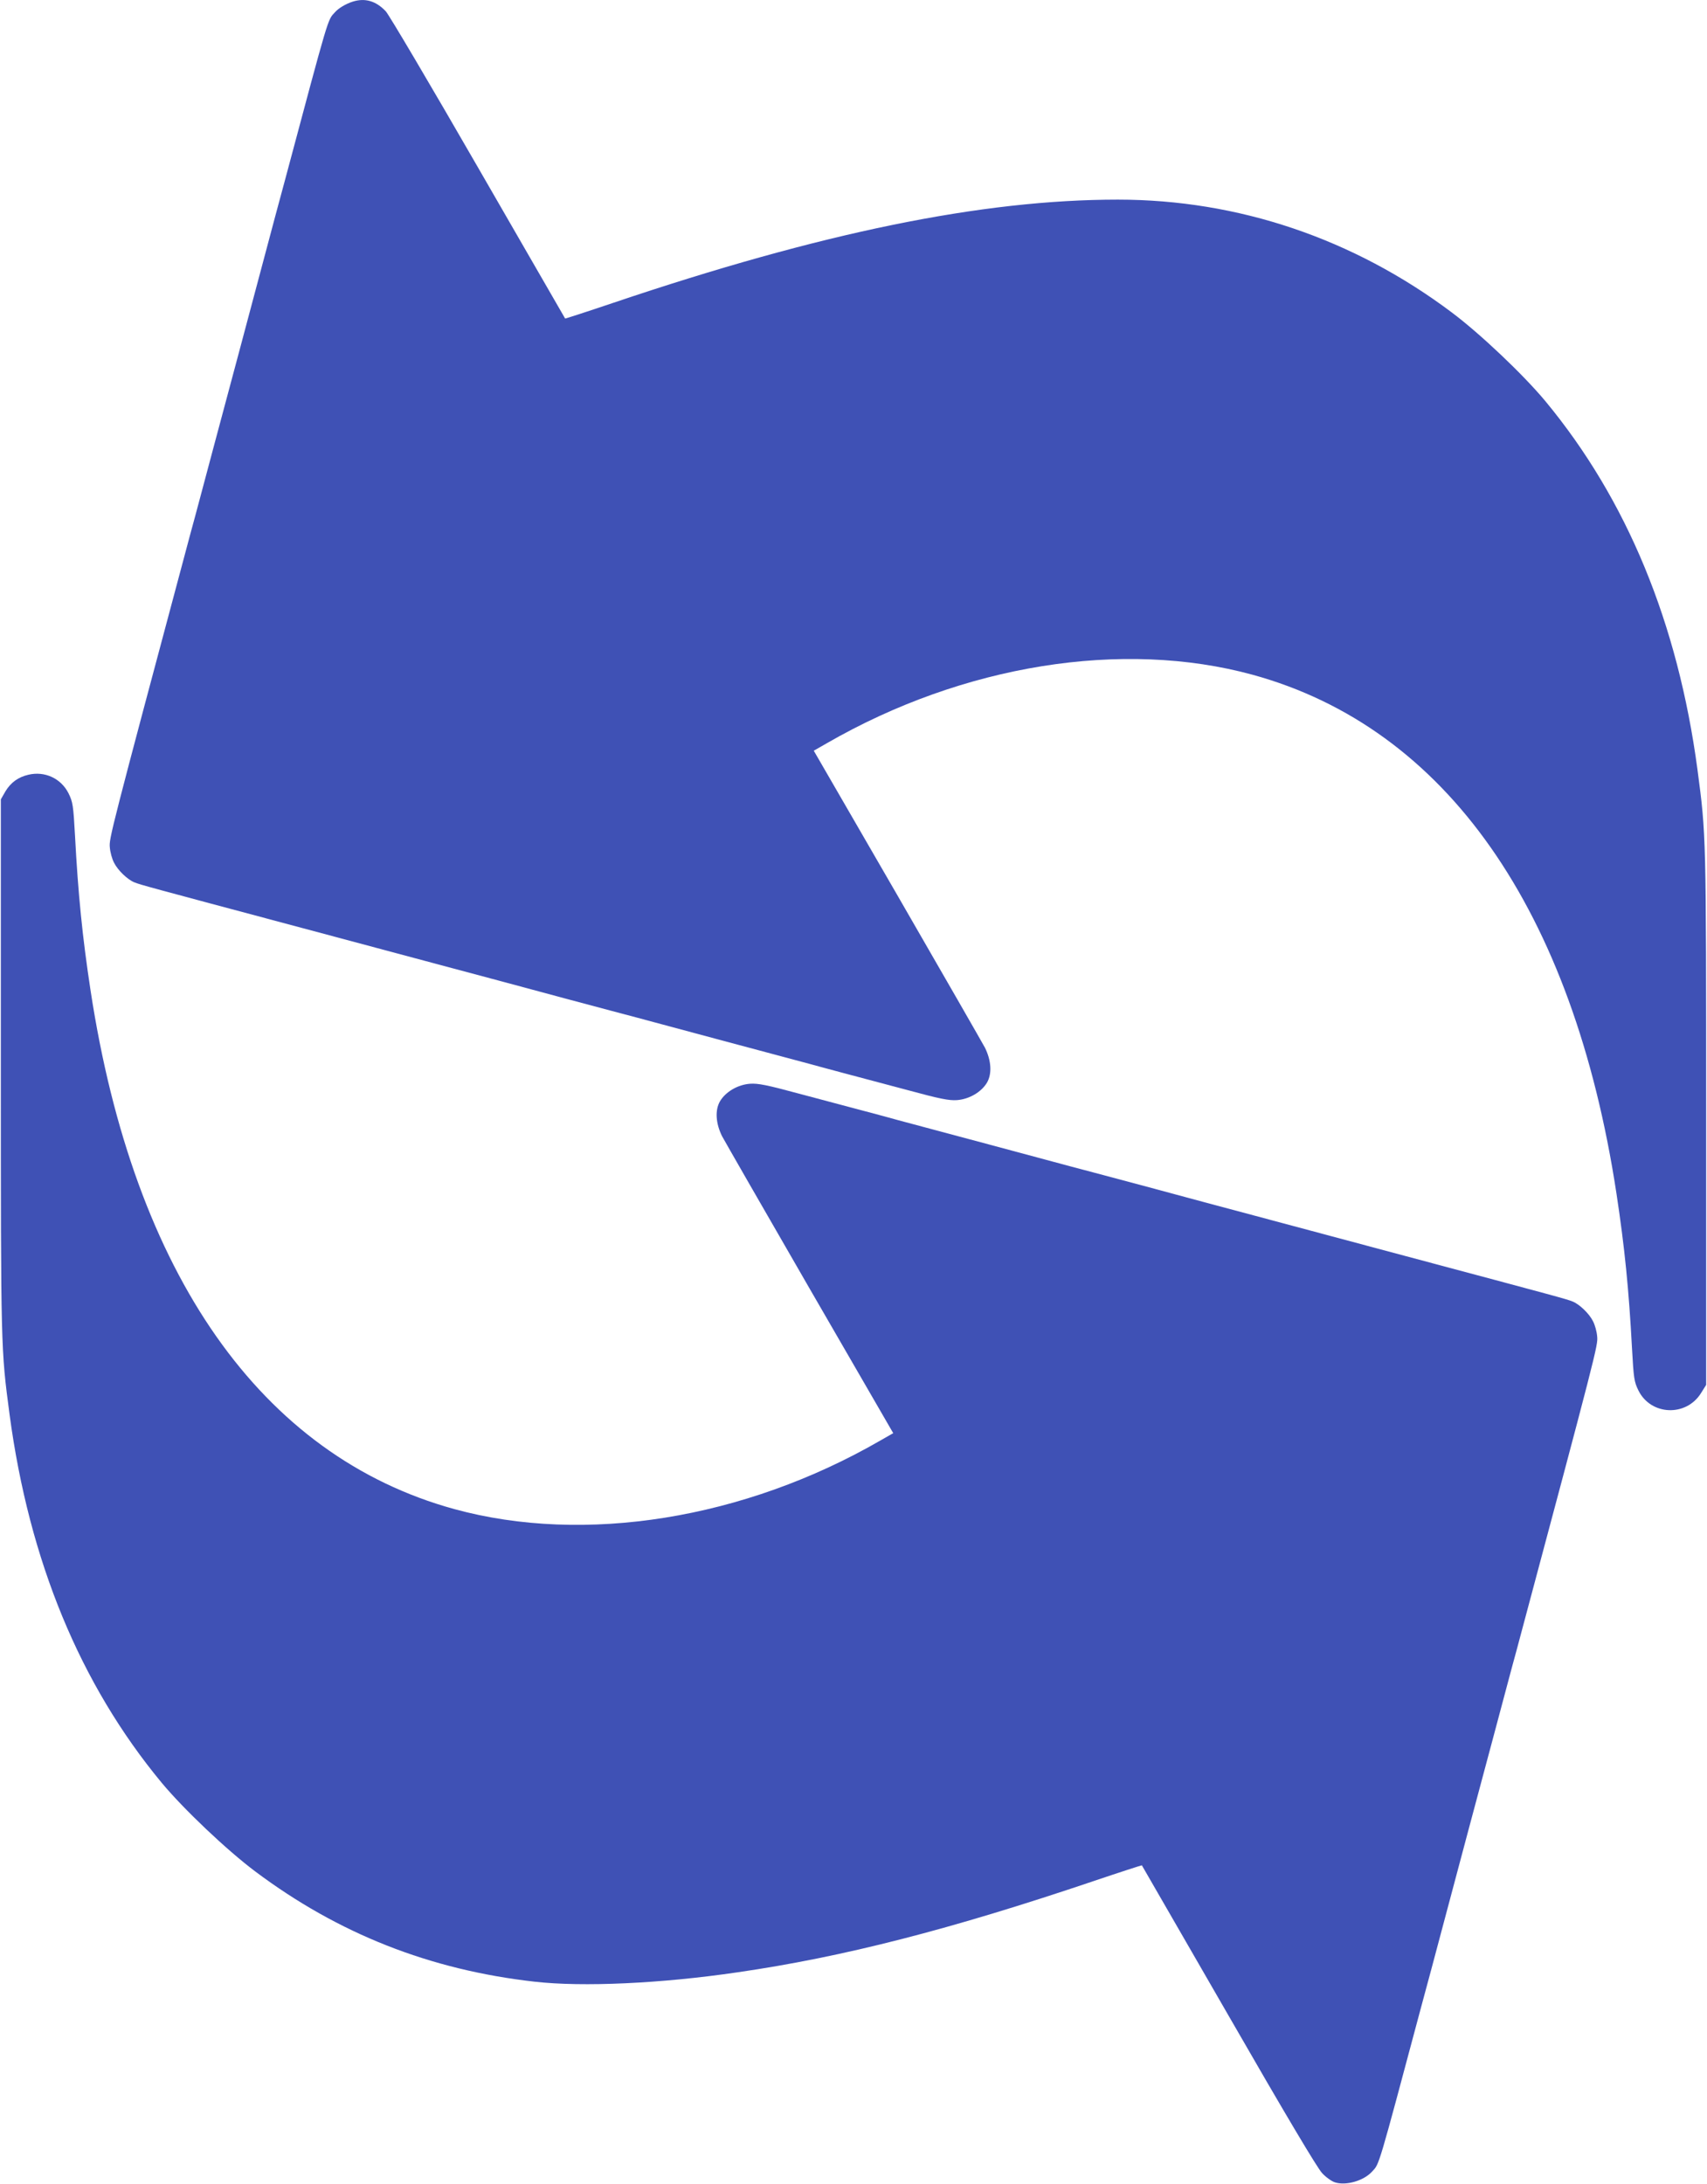
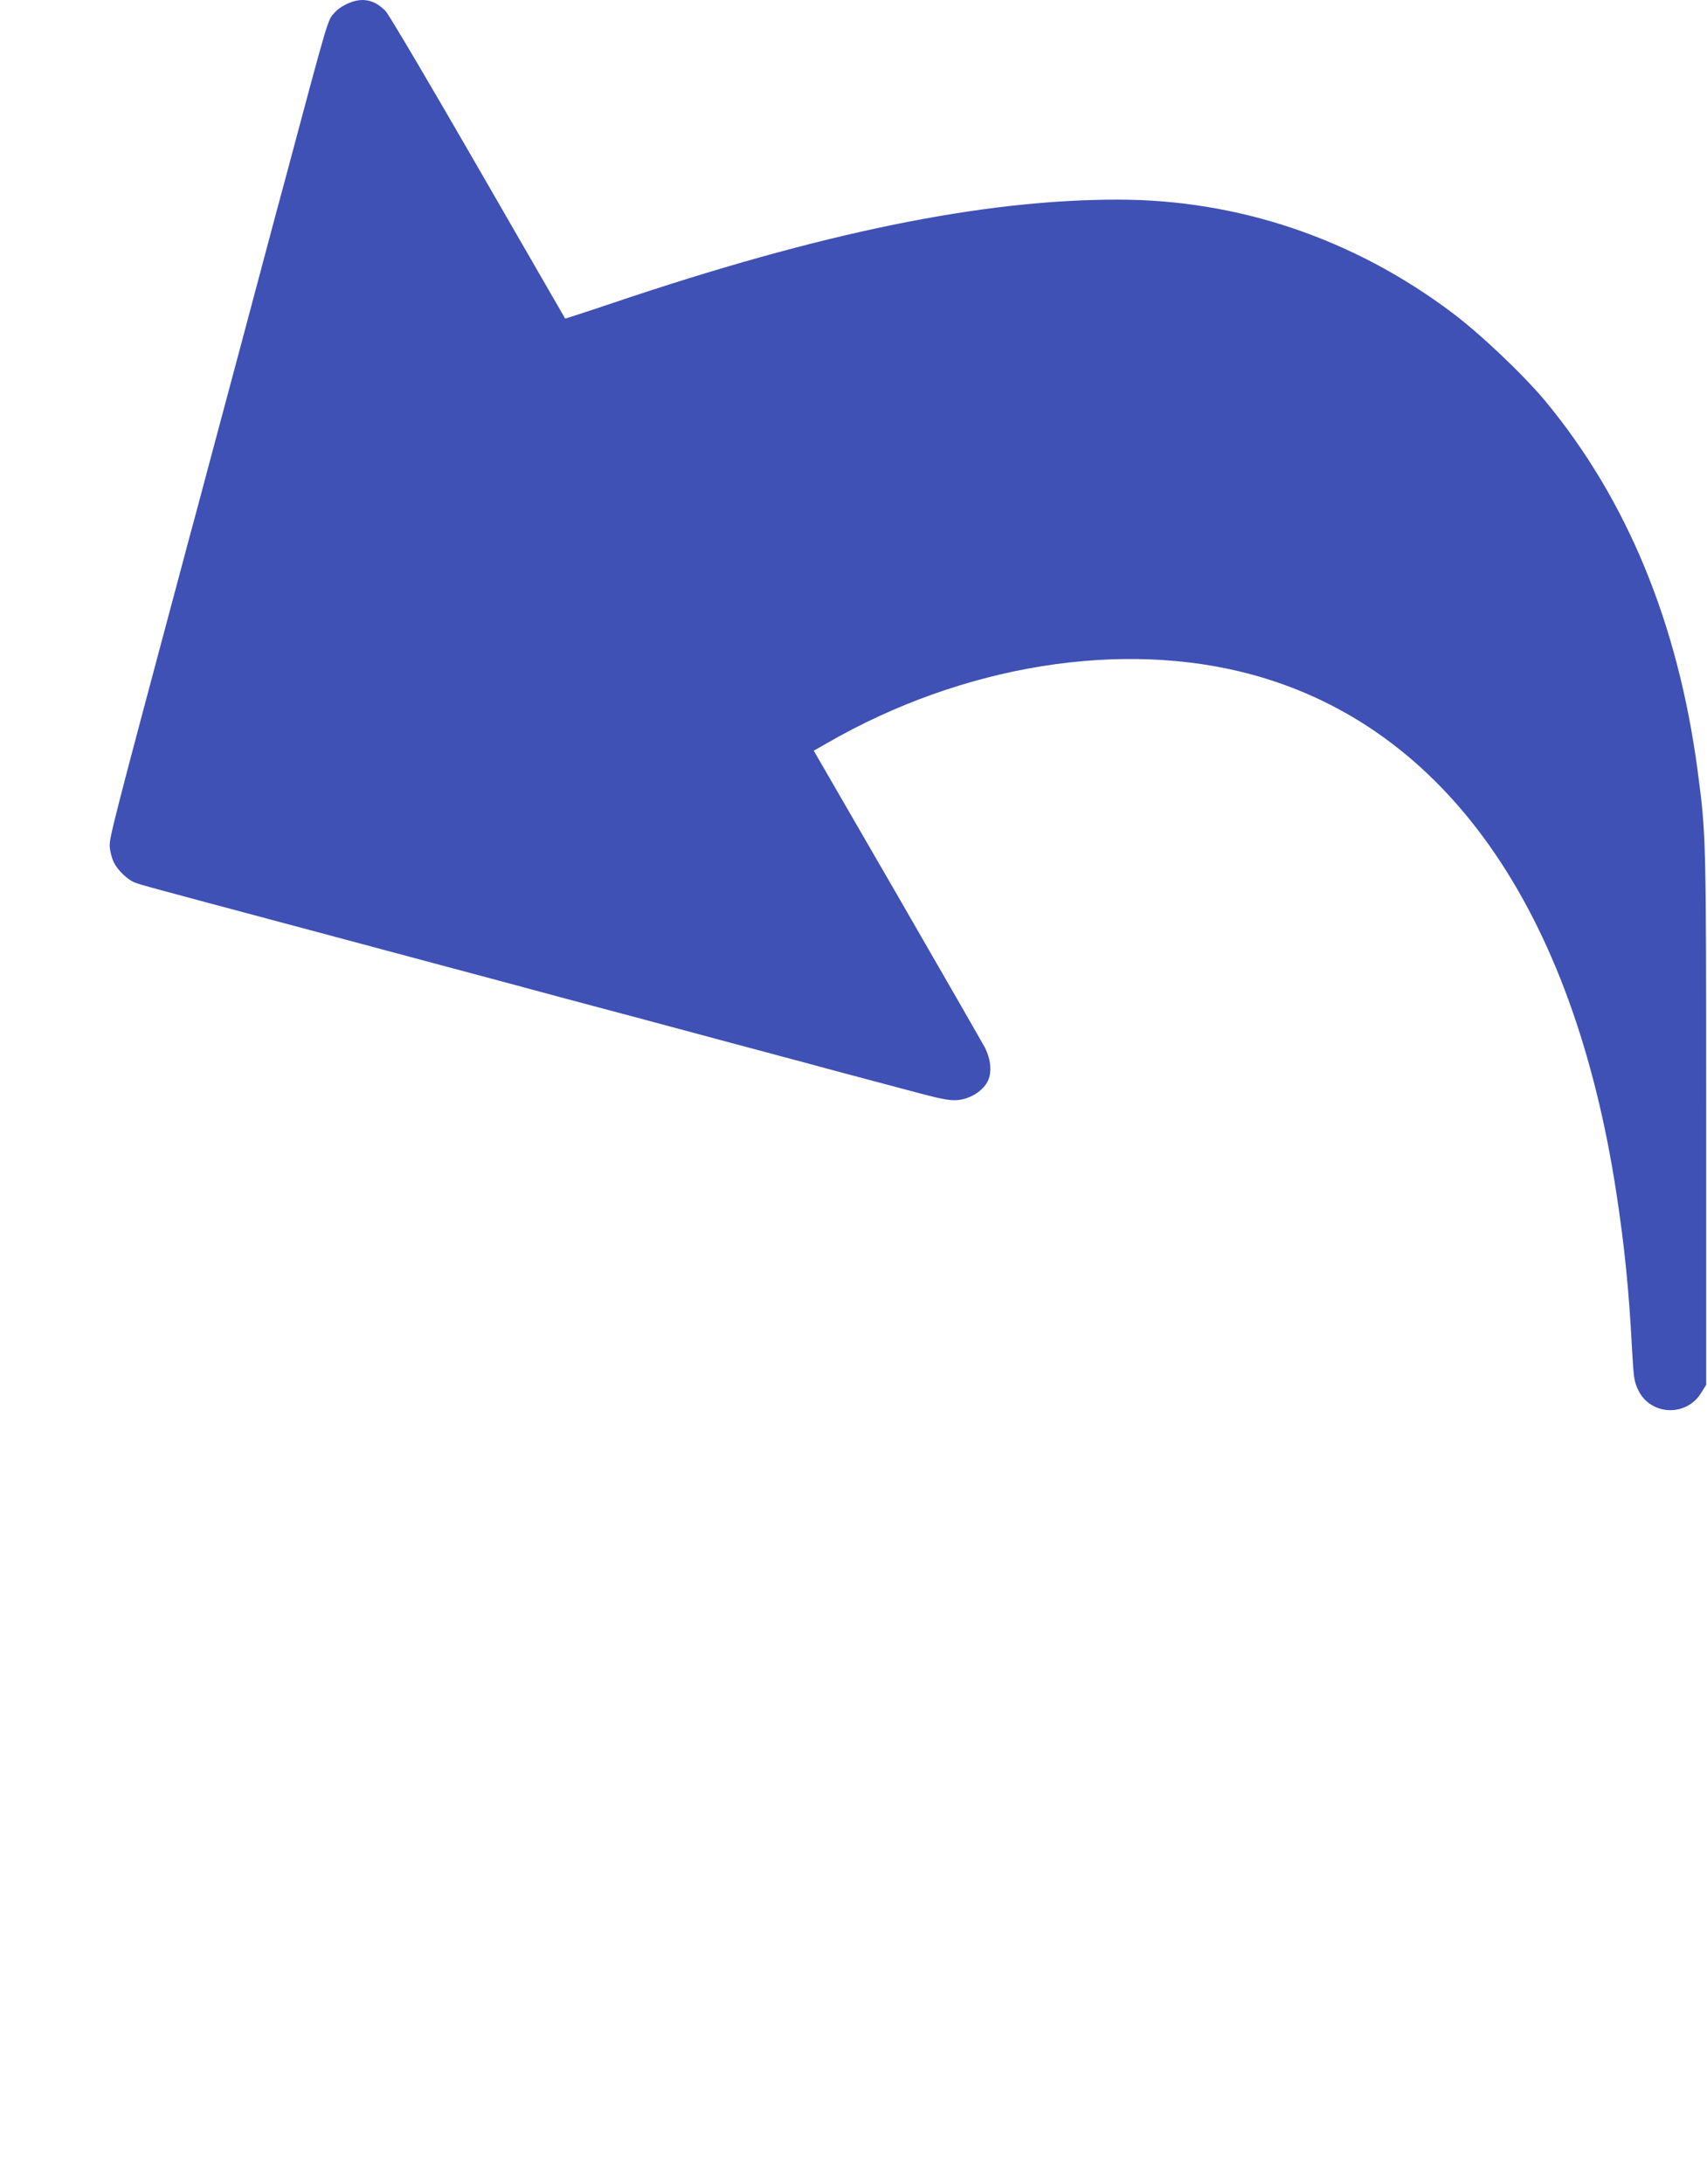
<svg xmlns="http://www.w3.org/2000/svg" version="1.0" width="1001pt" height="1280pt" viewBox="0 0 1001 1280" preserveAspectRatio="xMidYMid meet">
  <g transform="translate(0,1280) scale(0.1,-0.1)" fill="#3f51b5" stroke="none">
    <path d="M2070 12791 c-41 -13 -84 -38 -106 -63 -44 -48 -31 -5 -294 -988 -22 -80 -46 -170 -54 -200 -8 -30 -105 -395 -216 -810 -111 -415 -215 -802 -230 -860 -15 -58 -40 -148 -54 -200 -469 -1753 -477 -1785 -472 -1836 2 -28 13 -69 25 -91 22 -44 79 -99 120 -115 35 -14 72 -24 986 -268 347 -93 666 -178 710 -190 44 -12 265 -71 490 -131 226 -61 475 -128 555 -149 80 -21 170 -45 200 -53 48 -13 878 -236 1015 -272 28 -8 118 -32 200 -54 83 -22 253 -67 380 -101 188 -51 240 -61 286 -58 72 5 144 47 177 103 30 52 25 129 -12 204 -15 28 -247 432 -515 896 l-489 845 77 44 c798 460 1733 610 2497 401 1132 -311 1879 -1375 2133 -3040 48 -315 73 -566 91 -905 10 -181 13 -199 38 -250 73 -147 280 -155 367 -15 l30 48 0 1561 c0 1667 0 1661 -51 2046 -115 858 -413 1581 -892 2159 -128 154 -382 395 -549 520 -577 433 -1253 661 -1958 661 -796 0 -1738 -193 -2959 -605 -154 -52 -281 -93 -282 -92 -1 1 -230 398 -509 882 -283 491 -523 897 -543 919 -57 60 -120 79 -192 57z" />
-     <path d="M166 8259 c-60 -14 -103 -46 -134 -97 l-27 -47 0 -1560 c0 -1666 0 -1660 51 -2045 115 -858 413 -1581 892 -2159 128 -154 382 -395 549 -520 487 -365 1024 -577 1638 -646 281 -32 742 -11 1190 55 621 90 1248 251 2089 535 154 52 281 93 282 92 1 -1 230 -398 509 -882 336 -584 521 -894 548 -922 22 -24 56 -48 75 -54 65 -21 169 9 218 63 44 48 31 5 294 988 22 80 46 170 54 200 8 30 105 395 216 810 111 415 215 802 230 860 15 58 40 148 54 200 469 1753 477 1785 472 1836 -2 28 -13 69 -25 91 -22 44 -79 99 -120 115 -35 14 -72 24 -986 268 -346 93 -666 178 -710 190 -44 12 -264 71 -490 131 -225 61 -475 128 -555 149 -80 21 -170 45 -200 53 -48 13 -878 236 -1015 272 -27 8 -117 32 -200 54 -82 22 -253 67 -380 101 -188 51 -240 61 -286 58 -72 -5 -144 -47 -177 -103 -30 -52 -25 -129 12 -204 15 -28 247 -432 515 -896 l489 -845 -77 -44 c-798 -460 -1733 -610 -2497 -401 -1132 311 -1879 1375 -2133 3040 -48 315 -73 566 -91 905 -10 181 -13 199 -38 250 -44 88 -140 132 -236 109z" />
  </g>
</svg>